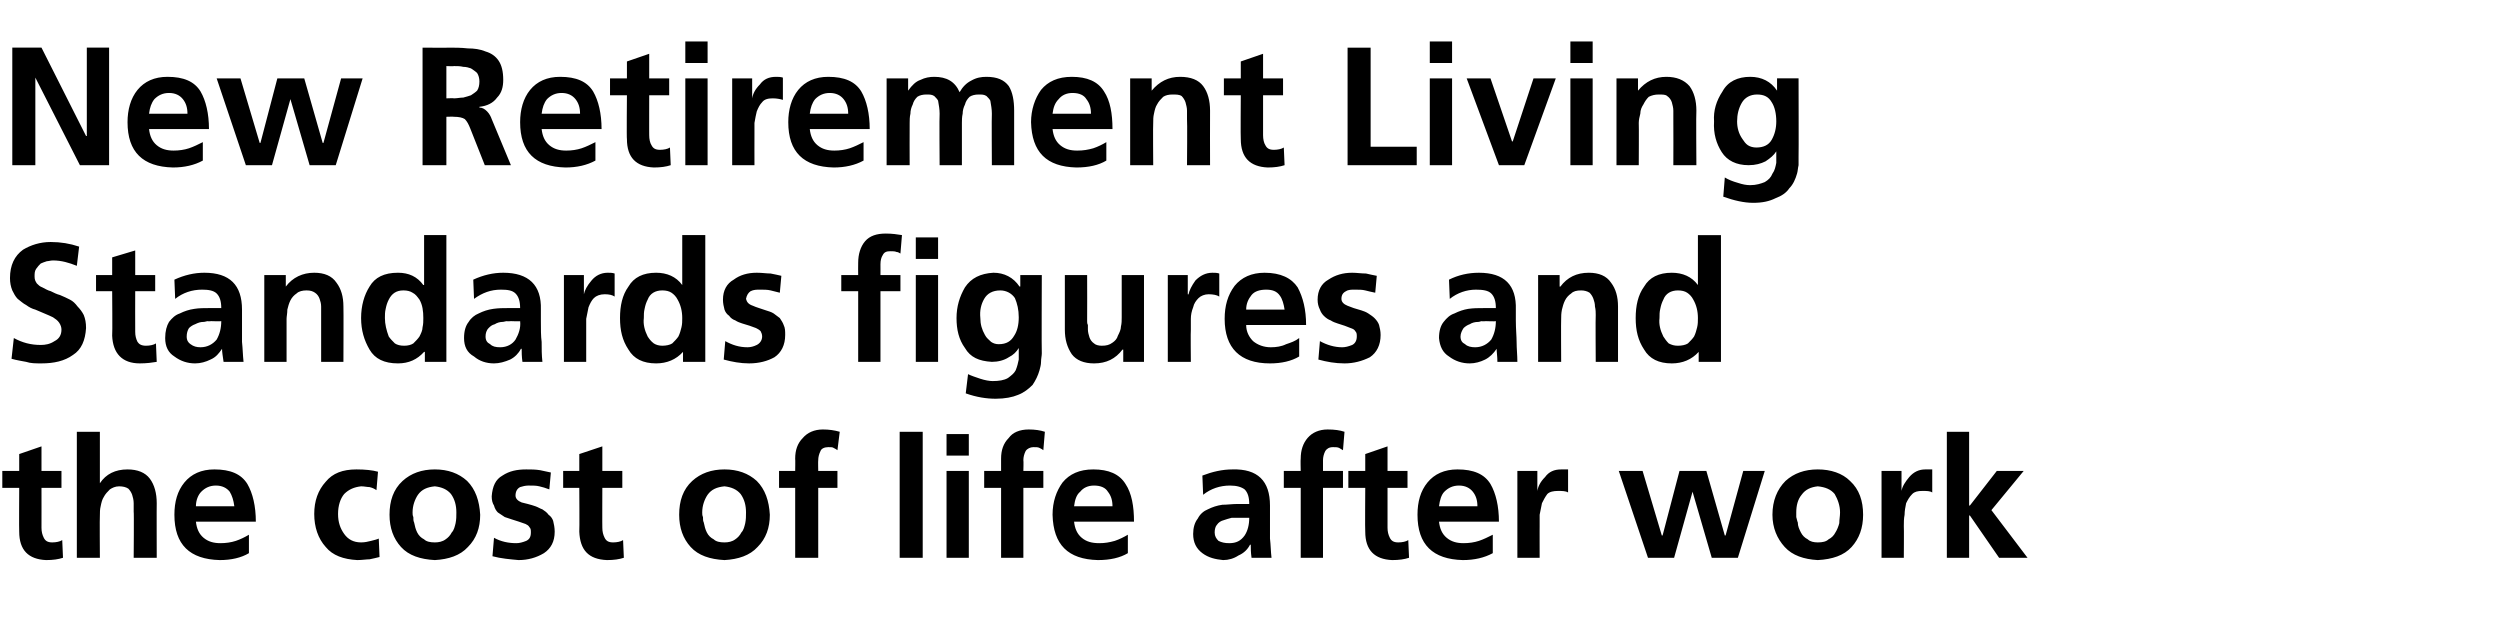
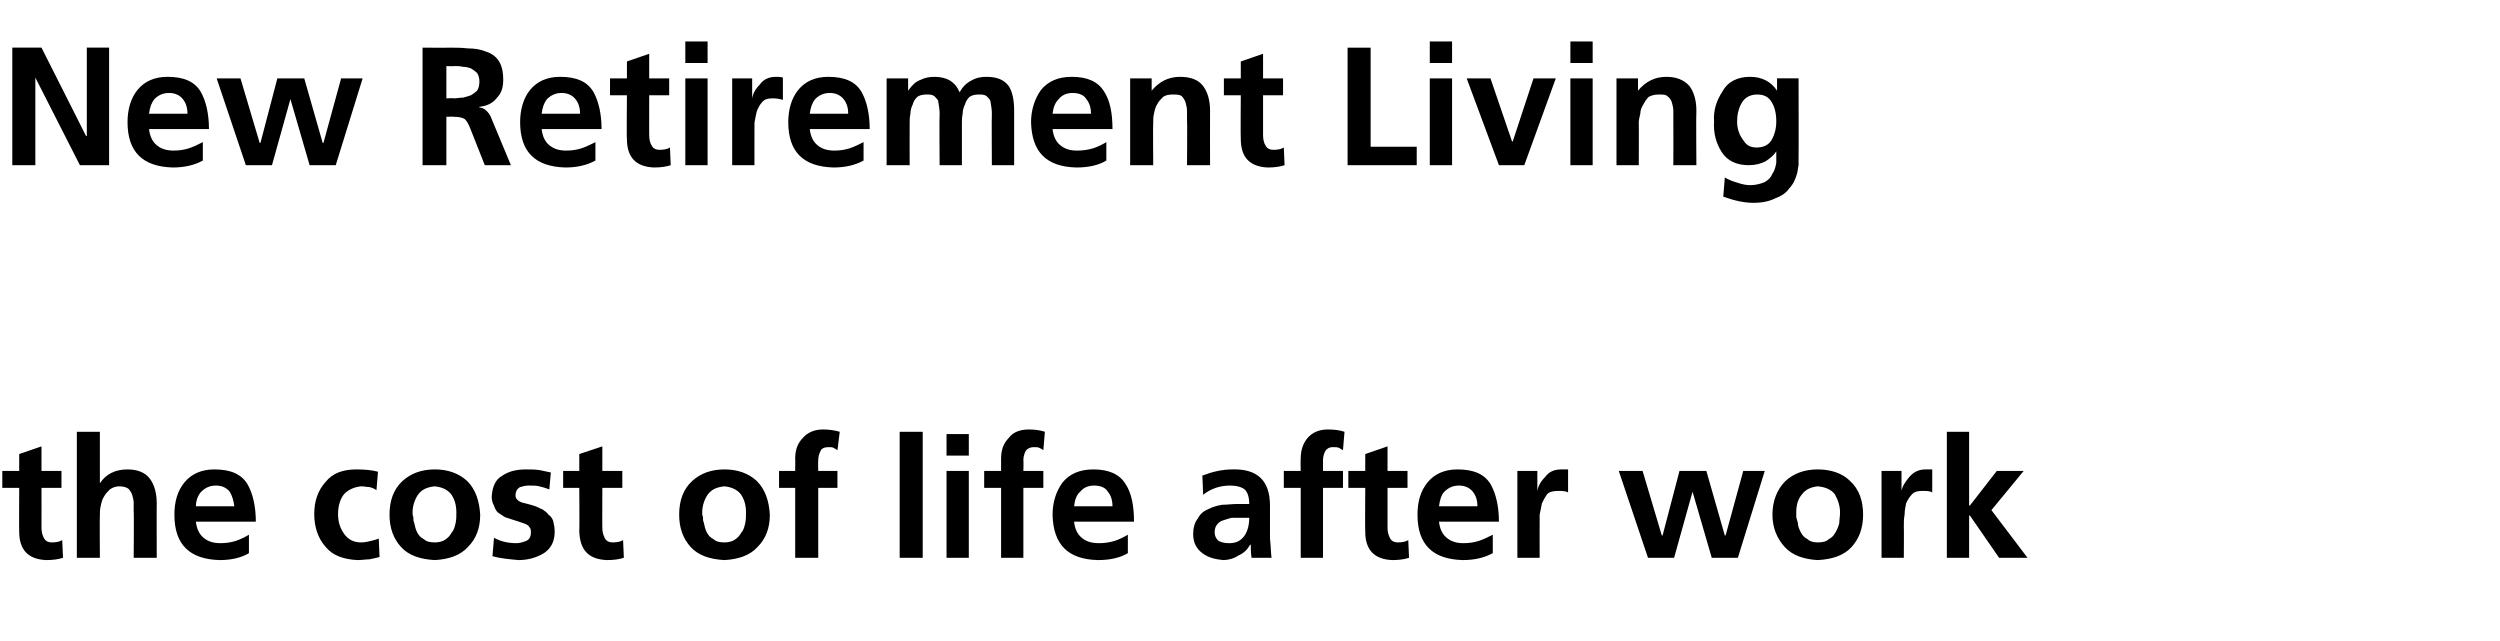
<svg xmlns="http://www.w3.org/2000/svg" version="1.1" width="325.4px" height="83.4px" viewBox="0 -4 325.4 83.4" style="top:-4px">
  <desc>New Retirement Living Standards figures and the cost of life after work</desc>
  <defs />
  <g id="Polygon202309">
    <path d="m2.5 59.5l-2.2 0l0-2.2l2.2 0l0-2.2l2.9-1l0 3.2l2.6 0l0 2.2l-2.6 0c0 0 .01 5.22 0 5.2c0 .5.1.9.3 1.3c.2.4.5.6 1.1.6c.5 0 1-.1 1.3-.3c0 0 .1 2.3.1 2.3c-.6.2-1.3.3-2.2.3c-2.3-.1-3.5-1.3-3.5-3.7c-.03.01 0-5.7 0-5.7zm7.5-7.3l3 0l0 6.7c0 0 0-.04 0 0c.8-1.2 2-1.8 3.6-1.8c1.3 0 2.3.4 2.9 1.2c.6.8.9 1.9.9 3.2c-.02-.02 0 7.1 0 7.1l-3 0c0 0 .05-6.02 0-6c0-.4 0-.8 0-1.1c0-.4-.1-.8-.2-1.1c-.1-.3-.3-.6-.5-.8c-.3-.2-.7-.3-1.2-.3c-.5 0-.9.2-1.2.4c-.3.3-.6.6-.8 1c-.2.3-.3.7-.4 1.2c-.1.4-.1.8-.1 1.2c-.04-.02 0 5.5 0 5.5l-3 0l0-16.4zm20.5 9.7c-.1-.8-.3-1.4-.6-1.9c-.4-.5-1-.8-1.8-.8c-.8 0-1.4.3-1.9.8c-.4.4-.7 1.1-.7 1.9c0 0 5 0 5 0zm1.9 6.1c-1 .6-2.3.9-3.8.9c-3.9-.1-5.9-2-5.9-5.9c0-1.7.4-3.1 1.3-4.2c.9-1.1 2.2-1.7 3.9-1.7c2.1 0 3.5.6 4.3 1.9c.7 1.2 1.1 2.9 1.1 4.9c0 0-7.8 0-7.8 0c.1.9.4 1.6 1 2.1c.6.5 1.3.7 2.2.7c.7 0 1.4-.1 2-.3c.6-.2 1.2-.5 1.7-.8c0 0 0 2.4 0 2.4zm16.6-8.2c-.3-.2-.5-.3-.9-.4c-.3 0-.7-.1-1.1-.1c-.9.1-1.6.4-2.2 1c-.5.6-.8 1.5-.8 2.6c0 1.1.3 1.9.8 2.6c.5.7 1.2 1.1 2.2 1.1c.5 0 .9-.1 1.3-.2c.4-.1.8-.2 1-.3c0 0 .1 2.4.1 2.4c-.4.1-.8.2-1.3.3c-.4 0-1 .1-1.6.1c-1.8-.1-3.2-.6-4.1-1.7c-1-1.1-1.5-2.6-1.5-4.3c0-1.7.5-3.1 1.5-4.2c.9-1.1 2.2-1.6 4-1.6c1.1 0 2.1.1 2.8.3c0 0-.2 2.4-.2 2.4zm3.2 7.4c-1-1.1-1.5-2.5-1.5-4.2c0-1.8.5-3.3 1.7-4.4c1.1-1 2.5-1.5 4.2-1.5c1.7 0 3.1.5 4.2 1.5c1.1 1.1 1.6 2.6 1.7 4.4c0 1.7-.5 3.1-1.6 4.2c-1 1.1-2.5 1.6-4.3 1.7c-1.9-.1-3.4-.6-4.4-1.7c0 0 0 0 0 0zm2.2-6.8c-.4.6-.7 1.4-.7 2.3c0 .2 0 .4.1.6c0 .3 0 .5.1.7c.1.5.2.9.4 1.3c.2.4.5.7.9.9c.3.3.8.4 1.4.4c.5 0 1-.1 1.4-.4c.3-.2.6-.5.8-.9c.3-.3.4-.8.5-1.2c.1-.5.1-.9.1-1.4c0-.9-.2-1.7-.7-2.4c-.5-.6-1.2-.9-2.1-1c-1 .1-1.7.4-2.2 1.1c0 0 0 0 0 0zm17.1-.7c-.5-.2-.9-.3-1.3-.4c-.4-.1-.8-.1-1.4-.1c-.4 0-.8.1-1.1.2c-.4.2-.6.6-.6 1.1c0 .4.3.7.8.9c.3.1.5.1.8.2c.4.1.7.2 1 .3c.3.1.6.3.9.4c.3.2.6.4.8.7c.3.2.5.5.6.8c.1.4.2.9.2 1.4c0 1.3-.5 2.2-1.4 2.8c-1 .6-2.1.9-3.3.9c-1.1-.1-2.3-.2-3.4-.5c0 0 .2-2.4.2-2.4c.9.5 1.9.7 2.9.7c.4 0 .8-.1 1.3-.3c.4-.2.6-.5.6-1.1c0-.3 0-.5-.2-.7c-.1-.2-.3-.3-.5-.4c-.6-.2-1.1-.4-1.8-.6c-.3-.1-.6-.2-.9-.3c-.3-.2-.6-.4-.9-.6c-.2-.2-.4-.5-.5-.9c-.2-.3-.3-.7-.3-1.2c.1-1.3.5-2.2 1.4-2.7c.9-.6 1.9-.8 3.1-.8c.6 0 1.2 0 1.8.1c.5.1.9.2 1.4.3c0 0-.2 2.2-.2 2.2zm3.9-.2l-2.1 0l0-2.2l2.1 0l0-2.2l3-1l0 3.2l2.6 0l0 2.2l-2.6 0c0 0-.02 5.22 0 5.2c0 .5.1.9.3 1.3c.2.4.5.6 1.1.6c.5 0 1-.1 1.3-.3c0 0 .1 2.3.1 2.3c-.6.2-1.3.3-2.2.3c-2.4-.1-3.5-1.3-3.6-3.7c.04.01 0-5.7 0-5.7zm14.5 7.7c-1-1.1-1.5-2.5-1.5-4.2c0-1.8.5-3.3 1.7-4.4c1.1-1 2.5-1.5 4.2-1.5c1.7 0 3.1.5 4.2 1.5c1.1 1.1 1.6 2.6 1.7 4.4c0 1.7-.5 3.1-1.6 4.2c-1 1.1-2.5 1.6-4.3 1.7c-1.9-.1-3.4-.6-4.4-1.7c0 0 0 0 0 0zm2.2-6.8c-.4.6-.7 1.4-.7 2.3c0 .2 0 .4.1.6c0 .3 0 .5.1.7c.1.5.2.9.4 1.3c.2.4.5.7.9.9c.3.3.8.4 1.4.4c.5 0 1-.1 1.4-.4c.3-.2.6-.5.8-.9c.3-.3.4-.8.5-1.2c.1-.5.1-.9.1-1.4c0-.9-.2-1.7-.7-2.4c-.5-.6-1.2-.9-2.1-1c-1 .1-1.7.4-2.2 1.1c0 0 0 0 0 0zm11.4-.9l-2.1 0l0-2.2l2.1 0c0 0 .03-1.55 0-1.6c0-1.1.3-2 1-2.7c.6-.7 1.5-1.1 2.6-1.1c.8 0 1.5.1 2.2.3c0 0-.3 2.4-.3 2.4c-.1-.1-.3-.2-.5-.3c-.1-.1-.4-.1-.7-.1c-.5 0-.9.2-1 .5c-.2.4-.3.8-.3 1.2c-.03.02 0 1.4 0 1.4l2.5 0l0 2.2l-2.5 0l0 9.1l-3 0l0-9.1zm13.6-7.3l3 0l0 16.4l-3 0l0-16.4zm6.1 5.1l2.9 0l0 11.3l-2.9 0l0-11.3zm0-4.8l2.9 0l0 2.8l-2.9 0l0-2.8zm7.1 7l-2.2 0l0-2.2l2.2 0c0 0 .01-1.55 0-1.6c0-1.1.3-2 1-2.7c.5-.7 1.4-1.1 2.6-1.1c.8 0 1.5.1 2.1.3c0 0-.2 2.4-.2 2.4c-.1-.1-.3-.2-.5-.3c-.2-.1-.4-.1-.8-.1c-.4 0-.8.2-1 .5c-.2.4-.3.8-.3 1.2c.04.02 0 1.4 0 1.4l2.6 0l0 2.2l-2.6 0l0 9.1l-2.9 0l0-9.1zm14.5 2.4c0-.8-.2-1.4-.6-1.9c-.3-.5-.9-.8-1.8-.8c-.8 0-1.4.3-1.8.8c-.5.4-.7 1.1-.8 1.9c0 0 5 0 5 0zm2 6.1c-1 .6-2.3.9-3.9.9c-3.9-.1-5.8-2-5.9-5.9c0-1.7.5-3.1 1.3-4.2c.9-1.1 2.2-1.7 4-1.7c2 0 3.4.6 4.2 1.9c.8 1.2 1.1 2.9 1.1 4.9c0 0-7.8 0-7.8 0c.1.9.4 1.6 1 2.1c.6.5 1.3.7 2.3.7c.7 0 1.3-.1 2-.3c.6-.2 1.2-.5 1.7-.8c0 0 0 2.4 0 2.4zm9.7-10.1c1.3-.5 2.6-.8 3.9-.8c3.3-.1 4.9 1.5 4.9 4.7c0 0 0 1.5 0 1.5c0 1.1 0 2 0 2.8c.1.8.1 1.7.2 2.5c0 0-2.6 0-2.6 0c-.1-.7-.1-1.2-.1-1.7c0 0-.1 0-.1 0c-.3.6-.8 1.1-1.5 1.4c-.6.4-1.3.6-2 .6c-1-.1-1.9-.3-2.7-.9c-.8-.6-1.2-1.4-1.2-2.5c0-.8.2-1.5.6-2c.3-.6.8-1 1.3-1.2c.6-.3 1.2-.5 1.9-.6c.6 0 1.3-.1 1.9-.1c0 0 1.6 0 1.6 0c0-.9-.2-1.5-.6-1.9c-.4-.3-1-.5-1.9-.5c-1.3 0-2.5.4-3.5 1.2c0 0-.1-2.5-.1-2.5zm1.9 6.4c-.2.2-.3.6-.3 1c0 .5.2.8.5 1.1c.4.2.8.3 1.4.3c.9 0 1.5-.3 2-1c.4-.6.6-1.4.6-2.3c.02-.01-1.2 0-1.2 0c0 0-.55-.01-.5 0c-.2 0-.4 0-.6 0c-.4.1-.7.2-1 .3c-.4.1-.7.3-.9.6c0 0 0 0 0 0zm10.9-4.8l-2.2 0l0-2.2l2.2 0c0 0-.04-1.55 0-1.6c0-1.1.3-2 .9-2.7c.6-.7 1.5-1.1 2.6-1.1c.9 0 1.6.1 2.2.3c0 0-.2 2.4-.2 2.4c-.2-.1-.3-.2-.5-.3c-.2-.1-.5-.1-.8-.1c-.5 0-.8.2-1 .5c-.2.4-.3.8-.3 1.2c-.01.02 0 1.4 0 1.4l2.6 0l0 2.2l-2.6 0l0 9.1l-2.9 0l0-9.1zm8.4 0l-2.2 0l0-2.2l2.2 0l0-2.2l2.9-1l0 3.2l2.6 0l0 2.2l-2.6 0c0 0 0 5.22 0 5.2c0 .5.1.9.3 1.3c.2.4.5.6 1.1.6c.5 0 1-.1 1.3-.3c0 0 .1 2.3.1 2.3c-.6.2-1.3.3-2.2.3c-2.3-.1-3.5-1.3-3.5-3.7c-.04.01 0-5.7 0-5.7zm14.6 2.4c0-.8-.2-1.4-.6-1.9c-.4-.5-1-.8-1.8-.8c-.8 0-1.4.3-1.9.8c-.4.4-.6 1.1-.7 1.9c0 0 5 0 5 0zm2 6.1c-1.1.6-2.4.9-3.9.9c-3.9-.1-5.9-2-5.9-5.9c0-1.7.4-3.1 1.3-4.2c.9-1.1 2.2-1.7 3.9-1.7c2.1 0 3.5.6 4.3 1.9c.7 1.2 1.1 2.9 1.1 4.9c0 0-7.8 0-7.8 0c.1.9.4 1.6 1 2.1c.6.5 1.3.7 2.2.7c.7 0 1.4-.1 2-.3c.6-.2 1.2-.5 1.8-.8c0 0 0 2.4 0 2.4zm3.2-10.7l2.6 0l0 2.6c0 0 .01-.01 0 0c.1-.6.4-1.2 1-1.8c.5-.7 1.2-1 2.1-1c.3 0 .6 0 .9 0c0 0 0 3 0 3c-.3-.2-.8-.2-1.3-.2c-.6 0-1.1.1-1.4.4c-.3.4-.5.8-.7 1.2c-.1.5-.2 1-.3 1.5c0 .5 0 1 0 1.5c-.01-.04 0 4.1 0 4.1l-2.9 0l0-11.3zm13.2 0l3.1 0l2.5 8.4l.1 0l2.2-8.4l3.5 0l2.4 8.4l.1 0l2.3-8.4l2.8 0l-3.5 11.3l-3.4 0l-2.5-8.6l0 0l-2.4 8.6l-3.4 0l-3.8-11.3zm21.6 9.9c-1-1.1-1.6-2.5-1.6-4.2c0-1.8.6-3.3 1.7-4.4c1.1-1 2.5-1.5 4.2-1.5c1.7 0 3.2.5 4.2 1.5c1.2 1.1 1.7 2.6 1.7 4.4c0 1.7-.5 3.1-1.5 4.2c-1 1.1-2.5 1.6-4.4 1.7c-1.8-.1-3.3-.6-4.3-1.7c0 0 0 0 0 0zm2.2-6.8c-.5.6-.7 1.4-.7 2.3c0 .2 0 .4 0 .6c.1.3.1.5.2.7c0 .5.2.9.4 1.3c.2.4.5.7.9.9c.3.3.8.4 1.3.4c.6 0 1.1-.1 1.4-.4c.4-.2.7-.5.9-.9c.2-.3.4-.8.5-1.2c0-.5.1-.9.1-1.4c0-.9-.3-1.7-.7-2.4c-.5-.6-1.2-.9-2.2-1c-.9.1-1.6.4-2.1 1.1c0 0 0 0 0 0zm10.4-3.1l2.6 0l0 2.6c0 0 .05-.01 0 0c.1-.6.5-1.2 1-1.8c.6-.7 1.3-1 2.1-1c.3 0 .6 0 .9 0c0 0 0 3 0 3c-.3-.2-.7-.2-1.3-.2c-.6 0-1 .1-1.3.4c-.4.4-.6.8-.8 1.2c-.1.5-.2 1-.2 1.5c-.1.5-.1 1-.1 1.5c.03-.04 0 4.1 0 4.1l-2.9 0l0-11.3zm8.5-5.1l2.9 0l0 9.6l.1 0l3.5-4.5l3.5 0l-4.2 5.1l4.7 6.2l-3.7 0l-3.8-5.5l-.1 0l0 5.5l-2.9 0l0-16.4z" stroke="none" fill="#000" />
  </g>
  <g id="Polygon202308">
-     <path d="m10 30.6c-1-.4-2-.7-3.1-.7c-.3 0-.6.1-.8.1c-.3.1-.6.2-.8.3c-.2.2-.4.4-.6.7c-.2.3-.2.6-.2 1c0 .4.1.6.3.9c.2.2.4.4.7.5c.4.2.7.4 1.1.5c.4.2.8.4 1.2.5c.5.2.9.4 1.3.6c.4.2.7.5 1 .9c.3.3.6.7.8 1.1c.2.5.3 1 .3 1.7c-.1 1.6-.6 2.8-1.7 3.5c-1.1.8-2.5 1.1-4.1 1.1c-.8 0-1.4 0-2-.2c-.5-.1-1.2-.2-1.9-.4c0 0 .3-2.7.3-2.7c1.1.6 2.2.9 3.5.9c.6 0 1.2-.1 1.8-.5c.6-.3.9-.8.9-1.5c0-.3-.1-.6-.3-.9c-.2-.3-.5-.5-.8-.7c-.6-.3-1.4-.6-2.3-1c-.4-.1-.8-.3-1.2-.6c-.4-.2-.7-.5-1.1-.8c-.3-.3-.5-.7-.7-1.1c-.2-.5-.3-1-.3-1.6c0-1.7.6-2.9 1.7-3.7c1-.6 2.2-1 3.6-1c1.3 0 2.5.2 3.7.6c0 0-.3 2.5-.3 2.5zm4.6 3.3l-2.1 0l0-2.1l2.1 0l0-2.3l3-.9l0 3.2l2.6 0l0 2.1l-2.6 0c0 0-.02 5.28 0 5.3c0 .5.1.9.3 1.3c.2.3.5.5 1.1.5c.5 0 1-.1 1.3-.3c0 0 .1 2.4.1 2.4c-.6.1-1.3.2-2.2.2c-2.3 0-3.5-1.3-3.6-3.6c.05-.04 0-5.8 0-5.8zm8.1-1.5c1.3-.6 2.6-.9 3.9-.9c3.3 0 4.9 1.6 4.9 4.8c0 0 0 1.4 0 1.4c0 1.1 0 2.1 0 2.8c.1.9.1 1.7.2 2.6c0 0-2.6 0-2.6 0c-.1-.7-.2-1.3-.2-1.7c0 0 0 0 0 0c-.4.6-.8 1.1-1.5 1.4c-.6.3-1.3.5-2 .5c-1 0-1.9-.3-2.7-.9c-.8-.5-1.2-1.3-1.2-2.4c0-.9.2-1.6.5-2.1c.4-.5.8-.9 1.4-1.1c.6-.3 1.2-.5 1.9-.6c.6-.1 1.3-.1 1.9-.1c0 0 1.6 0 1.6 0c0-.9-.2-1.5-.6-1.9c-.4-.4-1.1-.5-1.9-.5c-1.3 0-2.5.4-3.5 1.2c0 0-.1-2.5-.1-2.5zm1.9 6.3c-.2.3-.3.7-.3 1.1c0 .5.2.8.5 1c.4.3.8.4 1.3.4c.9 0 1.6-.4 2.1-1c.4-.7.6-1.5.6-2.4c.01.05-1.3 0-1.3 0c0 0-.46.05-.5 0c-.1 0-.3.1-.5.1c-.4 0-.7.1-1.1.3c-.3.1-.6.3-.8.5c0 0 0 0 0 0zm9.8-6.9l2.8 0l0 1.5c0 0 0 .01 0 0c.9-1.2 2.2-1.8 3.7-1.8c1.3 0 2.3.4 2.9 1.3c.6.8.9 1.8.9 3.1c.03.04 0 7.2 0 7.2l-2.9 0c0 0-.01-6.06 0-6.1c0-.3 0-.7 0-1.1c0-.4-.1-.7-.2-1c-.1-.3-.3-.6-.6-.8c-.3-.2-.6-.3-1.1-.3c-.5 0-1 .1-1.3.4c-.3.2-.6.5-.8.9c-.2.4-.3.8-.4 1.2c0 .5-.1.9-.1 1.2c.01.04 0 5.6 0 5.6l-2.9 0l0-11.3zm15.8 4.4c-.1.4-.1.8-.1 1.2c0 .8.2 1.6.5 2.4c.2.3.5.6.8.9c.3.2.7.3 1.2.3c.5 0 .9-.1 1.2-.3c.3-.3.6-.6.8-.9c.2-.4.4-.8.4-1.2c.1-.4.1-.8.1-1.2c0-.9-.1-1.7-.5-2.4c-.3-.4-.5-.7-.9-.9c-.3-.2-.7-.3-1.2-.3c-.9 0-1.5.4-1.9 1.2c-.2.4-.3.7-.4 1.2c0 0 0 0 0 0zm5.1 5.6c0 0-.08-.01-.1 0c-.9 1-2 1.5-3.4 1.5c-1.8 0-3-.6-3.7-1.8c-.7-1.2-1.1-2.5-1.1-4.1c0-1.6.4-3 1.1-4.1c.7-1.2 1.9-1.8 3.7-1.8c1.4 0 2.5.5 3.3 1.6c.03 0 .1 0 .1 0l0-6.5l2.9 0l0 16.5l-2.8 0l0-1.3zm6.3-9.4c1.3-.6 2.6-.9 3.9-.9c3.3 0 5 1.6 4.9 4.8c0 0 0 1.4 0 1.4c0 1.1 0 2.1.1 2.8c0 .9 0 1.7.1 2.6c0 0-2.6 0-2.6 0c-.1-.7-.1-1.3-.1-1.7c0 0-.1 0-.1 0c-.3.6-.8 1.1-1.4 1.4c-.7.3-1.4.5-2.1.5c-1 0-1.9-.3-2.6-.9c-.9-.5-1.3-1.3-1.3-2.4c0-.9.2-1.6.6-2.1c.3-.5.8-.9 1.3-1.1c.6-.3 1.2-.5 1.9-.6c.7-.1 1.3-.1 1.9-.1c0 0 1.6 0 1.6 0c0-.9-.2-1.5-.6-1.9c-.4-.4-1-.5-1.9-.5c-1.3 0-2.4.4-3.5 1.2c0 0-.1-2.5-.1-2.5zm2 6.3c-.3.3-.4.7-.4 1.1c0 .5.2.8.6 1c.3.3.7.4 1.3.4c.9 0 1.6-.4 2-1c.4-.7.7-1.5.6-2.4c.04.05-1.2 0-1.2 0c0 0-.54.05-.5 0c-.2 0-.4.1-.6.1c-.3 0-.7.1-1 .3c-.4.1-.6.3-.8.5c0 0 0 0 0 0zm9.8-6.9l2.6 0l0 2.5c0 0 .01.04 0 0c.1-.5.4-1.1 1-1.8c.5-.6 1.2-1 2.1-1c.3 0 .6 0 .9.1c0 0 0 3 0 3c-.3-.2-.7-.3-1.3-.3c-.6 0-1.1.2-1.4.5c-.3.3-.5.7-.7 1.2c-.1.5-.2 1-.3 1.5c0 .5 0 1 0 1.4c0 .02 0 4.2 0 4.2l-2.9 0l0-11.3zm10.5 4.4c-.1.4-.1.8-.1 1.2c-.1.8.1 1.6.5 2.4c.2.3.4.6.8.9c.3.2.7.3 1.1.3c.5 0 1-.1 1.3-.3c.3-.3.6-.6.8-.9c.2-.4.3-.8.4-1.2c.1-.4.1-.8.1-1.2c0-.9-.2-1.7-.6-2.4c-.2-.4-.5-.7-.8-.9c-.3-.2-.7-.3-1.2-.3c-.9 0-1.6.4-1.9 1.2c-.2.4-.3.7-.4 1.2c0 0 0 0 0 0zm5 5.6c0 0-.01-.01 0 0c-.9 1-2.1 1.5-3.5 1.5c-1.7 0-2.9-.6-3.6-1.8c-.8-1.2-1.1-2.5-1.1-4.1c0-1.6.3-3 1.1-4.1c.7-1.2 1.9-1.8 3.6-1.8c1.4 0 2.6.5 3.4 1.6c0 0 0 0 0 0l0-6.5l3 0l0 16.5l-2.9 0l0-1.3zm12.6-7.7c-.4-.1-.8-.2-1.2-.3c-.4-.1-.9-.1-1.4-.1c-.4 0-.8 0-1.2.2c-.3.2-.5.5-.6 1c.1.4.3.7.9.9c.2.1.5.2.8.3c.3.1.6.2.9.3c.3.1.7.2 1 .4c.3.2.5.4.8.6c.2.3.4.6.5.9c.2.4.2.8.2 1.3c0 1.3-.5 2.3-1.4 2.9c-.9.5-2 .8-3.3.8c-1.1 0-2.2-.2-3.3-.5c0 0 .2-2.4.2-2.4c.9.5 1.8.8 2.9.8c.4 0 .8-.1 1.2-.3c.4-.2.7-.6.7-1.1c0-.3-.1-.5-.2-.7c-.2-.2-.4-.3-.6-.4c-.5-.2-1.1-.4-1.8-.6c-.3-.1-.6-.2-.9-.4c-.3-.1-.6-.3-.8-.6c-.3-.2-.5-.5-.6-.8c-.1-.4-.2-.8-.2-1.3c0-1.2.5-2.1 1.4-2.6c.8-.6 1.8-.9 3-.9c.7 0 1.3.1 1.8.1c.5.1 1 .2 1.4.3c0 0-.2 2.2-.2 2.2zm10.2-.2l-2.2 0l0-2.1l2.2 0c0 0-.02-1.59 0-1.6c0-1.1.3-2.1.9-2.8c.6-.7 1.5-1 2.7-1c.8 0 1.5.1 2.1.2c0 0-.2 2.4-.2 2.4c-.2-.1-.3-.2-.5-.2c-.2-.1-.5-.1-.8-.1c-.5 0-.8.1-1 .5c-.2.3-.3.7-.3 1.2c.01-.02 0 1.4 0 1.4l2.6 0l0 2.1l-2.6 0l0 9.2l-2.9 0l0-9.2zm7.5-2.1l2.9 0l0 11.3l-2.9 0l0-11.3zm0-4.9l2.9 0l0 2.8l-2.9 0l0-2.8zm9.8 13.6c.3.2.6.3 1 .3c1 0 1.6-.4 2-1.1c.4-.6.6-1.4.6-2.4c0-1-.2-1.8-.5-2.5c-.4-.6-1.1-1-1.9-1c-1 0-1.7.4-2.1 1.1c-.4.7-.6 1.5-.5 2.5c0 .8.2 1.5.6 2.2c.2.4.5.6.8.9c0 0 0 0 0 0zm6.6-8.7c0 0-.04 10.16 0 10.2c0 .3-.1.7-.1 1.1c0 .4-.1.7-.2 1.1c-.2.7-.5 1.3-.9 1.9c-.5.5-1.1 1-1.9 1.3c-.7.3-1.7.5-2.9.5c-1.2 0-2.5-.2-3.9-.7c0 0 .3-2.5.3-2.5c.4.2 1 .4 1.6.6c.6.2 1.2.3 1.6.3c.8 0 1.5-.1 2-.4c.4-.3.8-.6 1-1c.2-.5.3-.9.4-1.4c0-.6 0-1.1 0-1.5c0 0 0 0 0 0c-.3.5-.7.9-1.3 1.2c-.6.4-1.4.6-2.2.6c-1.7-.1-2.8-.6-3.5-1.8c-.8-1.1-1.1-2.4-1.1-3.9c0-1.5.4-2.8 1.1-4c.8-1.2 2-1.8 3.7-1.9c1.4 0 2.6.6 3.4 1.8c.02.01.1 0 .1 0l0-1.5l2.8 0zm13.3 11.3l-2.7 0l0-1.6c0 0-.08.02-.1 0c-.9 1.2-2.1 1.8-3.7 1.8c-1.3 0-2.3-.4-2.9-1.2c-.6-.9-.9-1.9-.9-3.2c-.01 0 0-7.1 0-7.1l2.9 0c0 0 .02 6 0 6c0 .2 0 .3.1.5c0 .2 0 .4 0 .6c0 .3.1.7.2 1c.1.3.3.6.6.8c.2.2.6.3 1 .3c.6 0 1-.1 1.4-.4c.3-.2.6-.5.7-.9c.2-.4.4-.8.4-1.2c.1-.4.1-.8.1-1.2c.01 0 0-5.5 0-5.5l2.9 0l0 11.3zm3.1-11.3l2.6 0l0 2.5c0 0 .08.04.1 0c.1-.5.4-1.1.9-1.8c.6-.6 1.3-1 2.2-1c.3 0 .6 0 .9.1c0 0 0 3 0 3c-.3-.2-.8-.3-1.4-.3c-.5 0-1 .2-1.3.5c-.3.3-.6.7-.7 1.2c-.2.5-.3 1-.3 1.5c0 .5 0 1 0 1.4c-.04.02 0 4.2 0 4.2l-3 0l0-11.3zm15.2 4.5c-.1-.7-.3-1.4-.6-1.8c-.4-.6-1-.8-1.8-.8c-.8 0-1.5.2-1.9.7c-.4.5-.7 1.1-.7 1.9c0 0 5 0 5 0zm1.9 6.1c-1 .6-2.3.9-3.8.9c-3.9 0-5.9-2-5.9-5.8c0-1.7.4-3.1 1.3-4.3c.9-1.1 2.2-1.7 3.9-1.7c2.1 0 3.5.7 4.3 1.9c.7 1.3 1.1 2.9 1.1 4.9c0 0-7.8 0-7.8 0c0 .9.4 1.6.9 2.1c.6.5 1.4.8 2.3.8c.7 0 1.4-.1 2-.4c.6-.2 1.2-.4 1.7-.8c0 0 0 2.4 0 2.4zm9.9-8.3c-.5-.1-.9-.2-1.3-.3c-.4-.1-.8-.1-1.4-.1c-.4 0-.8 0-1.1.2c-.4.2-.6.5-.6 1c0 .4.3.7.8.9c.3.1.5.2.8.3c.3.1.7.2 1 .3c.3.1.6.2.9.4c.3.2.6.4.8.6c.3.3.5.6.6.9c.1.4.2.8.2 1.3c0 1.3-.5 2.3-1.4 2.9c-1 .5-2.1.8-3.3.8c-1.2 0-2.3-.2-3.4-.5c0 0 .2-2.4.2-2.4c.9.5 1.9.8 2.9.8c.4 0 .8-.1 1.3-.3c.4-.2.6-.6.6-1.1c0-.3 0-.5-.2-.7c-.1-.2-.3-.3-.6-.4c-.5-.2-1-.4-1.7-.6c-.3-.1-.6-.2-.9-.4c-.3-.1-.6-.3-.9-.6c-.2-.2-.4-.5-.5-.8c-.2-.4-.3-.8-.3-1.3c0-1.2.5-2.1 1.4-2.6c.9-.6 1.9-.9 3.1-.9c.6 0 1.2.1 1.8.1c.4.1.9.2 1.4.3c0 0-.2 2.2-.2 2.2zm9.6-1.7c1.2-.6 2.5-.9 3.9-.9c3.3 0 4.9 1.6 4.8 4.8c0 0 0 1.4 0 1.4c0 1.1.1 2.1.1 2.8c0 .9.1 1.7.1 2.6c0 0-2.6 0-2.6 0c0-.7-.1-1.3-.1-1.7c0 0 0 0 0 0c-.4.6-.9 1.1-1.5 1.4c-.6.3-1.3.5-2 .5c-1 0-1.9-.3-2.7-.9c-.8-.5-1.2-1.3-1.3-2.4c0-.9.2-1.6.6-2.1c.4-.5.8-.9 1.4-1.1c.6-.3 1.2-.5 1.8-.6c.7-.1 1.3-.1 2-.1c0 0 1.6 0 1.6 0c0-.9-.2-1.5-.6-1.9c-.4-.4-1.1-.5-2-.5c-1.2 0-2.4.4-3.4 1.2c0 0-.1-2.5-.1-2.5zm1.9 6.3c-.2.3-.4.7-.4 1.1c0 .5.2.8.6 1c.3.3.8.4 1.3.4c.9 0 1.6-.4 2.1-1c.4-.7.6-1.5.6-2.4c-.02.05-1.3 0-1.3 0c0 0-.5.05-.5 0c-.2 0-.3.1-.5.1c-.4 0-.8.1-1.1.3c-.3.1-.6.3-.8.5c0 0 0 0 0 0zm9.7-6.9l2.8 0l0 1.5c0 0 .06.01.1 0c.9-1.2 2.1-1.8 3.7-1.8c1.3 0 2.3.4 2.9 1.3c.6.8.9 1.8.9 3.1c-.01.04 0 7.2 0 7.2l-2.9 0c0 0-.04-6.06 0-6.1c0-.3 0-.7-.1-1.1c0-.4-.1-.7-.2-1c-.1-.3-.3-.6-.5-.8c-.3-.2-.7-.3-1.1-.3c-.6 0-1 .1-1.3.4c-.3.2-.6.5-.8.9c-.2.4-.3.8-.4 1.2c-.1.5-.1.9-.1 1.2c-.03.04 0 5.6 0 5.6l-3 0l0-11.3zm15.9 4.4c-.1.4-.1.8-.1 1.2c-.1.8.1 1.6.5 2.4c.2.3.4.6.7.9c.4.2.7.3 1.2.3c.5 0 1-.1 1.3-.3c.3-.3.6-.6.8-.9c.2-.4.3-.8.4-1.2c.1-.4.1-.8.1-1.2c0-.9-.2-1.7-.6-2.4c-.2-.4-.5-.7-.8-.9c-.3-.2-.7-.3-1.2-.3c-.9 0-1.6.4-1.9 1.2c-.2.4-.3.7-.4 1.2c0 0 0 0 0 0zm5 5.6c0 0-.02-.01 0 0c-.9 1-2.1 1.5-3.5 1.5c-1.7 0-2.9-.6-3.6-1.8c-.8-1.2-1.1-2.5-1.1-4.1c0-1.6.3-3 1.1-4.1c.7-1.2 1.9-1.8 3.6-1.8c1.4 0 2.6.5 3.4 1.6c-.01 0 0 0 0 0l0-6.5l3 0l0 16.5l-2.9 0l0-1.3z" stroke="none" fill="#000" />
-   </g>
+     </g>
  <g id="Polygon202307">
    <path d="m1.6 2.2l3.8 0l5.8 11.5l.1 0l0-11.5l2.9 0l0 15.3l-3.8 0l-5.8-11.4l0 0l0 11.4l-3 0l0-15.3zm22.8 8.6c0-.8-.2-1.4-.6-1.9c-.4-.5-1-.8-1.8-.8c-.8 0-1.4.3-1.9.8c-.4.5-.6 1.1-.7 1.9c0 0 5 0 5 0zm2 6.1c-1.1.6-2.4.9-3.9.9c-3.9-.1-5.9-2-5.9-5.9c0-1.6.4-3.1 1.3-4.2c.9-1.1 2.2-1.7 3.9-1.7c2.1 0 3.5.6 4.3 1.9c.7 1.2 1.1 2.9 1.1 4.9c0 0-7.8 0-7.8 0c.1.9.4 1.6 1 2.1c.6.5 1.3.7 2.2.7c.7 0 1.4-.1 2-.3c.6-.2 1.2-.5 1.8-.8c0 0 0 2.4 0 2.4zm1.8-10.7l3.1 0l2.5 8.4l.1 0l2.2-8.4l3.5 0l2.4 8.4l.1 0l2.3-8.4l2.8 0l-3.5 11.3l-3.4 0l-2.5-8.6l0 0l-2.4 8.6l-3.4 0l-3.8-11.3zm29.9 2.6c0 0 1.01-.04 1 0c.4 0 .8-.1 1.2-.1c.4-.1.7-.2 1-.3c.3-.2.6-.4.8-.6c.2-.3.3-.7.3-1.2c0-.4-.1-.8-.3-1.1c-.2-.2-.5-.4-.8-.6c-.3-.1-.6-.2-1-.2c-.4-.1-.8-.1-1.2-.1c.01.04-1 0-1 0l0 4.2zm-3.1-6.6c0 0 3.35.03 3.3 0c.9 0 1.7 0 2.6.1c.8 0 1.6.1 2.3.4c.7.2 1.3.6 1.7 1.2c.4.6.6 1.4.6 2.5c0 .9-.2 1.7-.8 2.3c-.5.7-1.3 1.1-2.3 1.2c0 0 0 .1 0 .1c.4 0 .7.2 1 .5c.3.3.5.7.6 1c.02.04 2.5 6 2.5 6l-3.4 0c0 0-1.89-4.76-1.9-4.8c-.2-.5-.4-.9-.7-1.2c-.3-.2-.8-.3-1.4-.3c-.01-.03-1 0-1 0l0 6.3l-3.1 0l0-15.3zm20.5 8.6c0-.8-.2-1.4-.6-1.9c-.4-.5-1-.8-1.8-.8c-.8 0-1.4.3-1.9.8c-.4.5-.6 1.1-.7 1.9c0 0 5 0 5 0zm2 6.1c-1.1.6-2.4.9-3.9.9c-3.9-.1-5.9-2-5.9-5.9c0-1.6.4-3.1 1.3-4.2c.9-1.1 2.2-1.7 3.9-1.7c2.1 0 3.5.6 4.3 1.9c.7 1.2 1.1 2.9 1.1 4.9c0 0-7.8 0-7.8 0c.1.9.4 1.6 1 2.1c.6.5 1.3.7 2.2.7c.7 0 1.4-.1 2-.3c.6-.2 1.2-.5 1.8-.8c0 0 0 2.4 0 2.4zm4.1-8.5l-2.2 0l0-2.2l2.2 0l0-2.2l2.9-1l0 3.2l2.6 0l0 2.2l-2.6 0c0 0-.01 5.24 0 5.2c0 .5.1 1 .3 1.3c.2.4.5.6 1.1.6c.5 0 1-.1 1.3-.3c0 0 .1 2.3.1 2.3c-.6.2-1.3.3-2.2.3c-2.3-.1-3.5-1.3-3.5-3.7c-.05.02 0-5.7 0-5.7zm7.6-2.2l2.9 0l0 11.3l-2.9 0l0-11.3zm0-4.8l2.9 0l0 2.8l-2.9 0l0-2.8zm6.1 4.8l2.6 0l0 2.6c0 0 .01 0 0 0c.1-.6.4-1.2 1-1.8c.5-.7 1.2-1 2.1-1c.3 0 .6 0 .9.1c0 0 0 2.9 0 2.9c-.3-.1-.8-.2-1.3-.2c-.6 0-1.1.1-1.4.5c-.3.3-.5.7-.7 1.2c-.1.4-.2.9-.3 1.5c0 .5 0 .9 0 1.4c-.01-.02 0 4.1 0 4.1l-2.9 0l0-11.3zm15.1 4.6c0-.8-.2-1.4-.6-1.9c-.4-.5-1-.8-1.8-.8c-.8 0-1.4.3-1.9.8c-.4.5-.6 1.1-.7 1.9c0 0 5 0 5 0zm2 6.1c-1.1.6-2.4.9-3.9.9c-3.9-.1-5.9-2-5.9-5.9c0-1.6.4-3.1 1.3-4.2c.9-1.1 2.2-1.7 3.9-1.7c2.1 0 3.5.6 4.3 1.9c.7 1.2 1.1 2.9 1.1 4.9c0 0-7.8 0-7.8 0c.1.9.4 1.6 1 2.1c.6.5 1.3.7 2.2.7c.7 0 1.4-.1 2-.3c.6-.2 1.2-.5 1.8-.8c0 0 0 2.4 0 2.4zm3-10.7l2.8 0l0 1.6c0 0 .02.02 0 0c.5-.7 1-1.2 1.6-1.4c.6-.3 1.2-.4 1.8-.4c1.6 0 2.7.6 3.3 2c.4-.7.9-1.2 1.5-1.5c.7-.4 1.3-.5 2-.5c1.4 0 2.3.4 2.9 1.2c.5.8.7 1.9.7 3.2c0 0 0 7.1 0 7.1l-2.9 0c0 0-.04-6.71 0-6.7c0-.6-.1-1.1-.2-1.7c-.1-.2-.3-.4-.5-.6c-.3-.2-.6-.2-1-.2c-.5 0-.9.1-1.2.3c-.3.3-.5.6-.6 1c-.2.4-.3.8-.3 1.2c-.1.4-.1.9-.1 1.2c-.01.04 0 5.5 0 5.5l-2.9 0c0 0-.05-6.71 0-6.7c0-.6-.1-1.1-.2-1.7c-.1-.2-.3-.4-.5-.6c-.3-.2-.6-.2-1-.2c-.5 0-.9.1-1.2.3c-.3.3-.5.6-.6 1c-.2.4-.3.8-.3 1.2c-.1.4-.1.9-.1 1.2c-.02.04 0 5.5 0 5.5l-3 0l0-11.3zm26.6 4.6c0-.8-.2-1.4-.6-1.9c-.3-.5-.9-.8-1.8-.8c-.8 0-1.4.3-1.8.8c-.5.5-.7 1.1-.8 1.9c0 0 5 0 5 0zm2 6.1c-1 .6-2.3.9-3.9.9c-3.9-.1-5.8-2-5.9-5.9c0-1.6.5-3.1 1.3-4.2c.9-1.1 2.2-1.7 4-1.7c2 0 3.4.6 4.2 1.9c.8 1.2 1.1 2.9 1.1 4.9c0 0-7.8 0-7.8 0c.1.9.4 1.6 1 2.1c.6.5 1.3.7 2.2.7c.8 0 1.4-.1 2.1-.3c.6-.2 1.2-.5 1.7-.8c0 0 0 2.4 0 2.4zm3.1-10.7l2.8 0l0 1.6c0 0 .05-.03 0 0c1-1.2 2.2-1.8 3.7-1.8c1.4 0 2.4.4 3 1.2c.6.8.9 1.9.9 3.2c-.02 0 0 7.1 0 7.1l-3 0c0 0 .05-6.01 0-6c0-.4 0-.7 0-1.1c0-.4-.1-.7-.2-1.1c-.1-.3-.3-.6-.5-.8c-.3-.2-.7-.2-1.2-.2c-.5 0-.9.1-1.2.3c-.3.3-.6.6-.8 1c-.2.3-.3.7-.4 1.2c-.1.4-.1.8-.1 1.2c-.04 0 0 5.5 0 5.5l-3 0l0-11.3zm14.4 2.2l-2.2 0l0-2.2l2.2 0l0-2.2l2.9-1l0 3.2l2.6 0l0 2.2l-2.6 0c0 0 0 5.24 0 5.2c0 .5.1 1 .3 1.3c.2.4.5.6 1.1.6c.5 0 1-.1 1.3-.3c0 0 .1 2.3.1 2.3c-.6.2-1.3.3-2.2.3c-2.3-.1-3.5-1.3-3.5-3.7c-.04.02 0-5.7 0-5.7zm13.9-6.2l3 0l0 12.9l6 0l0 2.4l-9 0l0-15.3zm10.7 4l2.9 0l0 11.3l-2.9 0l0-11.3zm0-4.8l2.9 0l0 2.8l-2.9 0l0-2.8zm4.8 4.8l3.1 0l2.8 8.2l.1 0l2.7-8.2l2.9 0l-4.1 11.3l-3.3 0l-4.2-11.3zm13.5 0l2.9 0l0 11.3l-2.9 0l0-11.3zm0-4.8l2.9 0l0 2.8l-2.9 0l0-2.8zm6 4.8l2.8 0l0 1.6c0 0 .02-.03 0 0c1-1.2 2.2-1.8 3.7-1.8c1.3 0 2.3.4 3 1.2c.6.8.9 1.9.9 3.2c-.05 0 0 7.1 0 7.1l-3 0c0 0 .02-6.01 0-6c0-.4 0-.7 0-1.1c0-.4-.1-.7-.2-1.1c-.1-.3-.3-.6-.6-.8c-.2-.2-.6-.2-1.1-.2c-.5 0-.9.1-1.3.3c-.3.3-.5.6-.7 1c-.2.3-.4.7-.4 1.2c-.1.4-.2.8-.2 1.2c.03 0 0 5.5 0 5.5l-2.9 0l0-11.3zm17.1 8.7c.3.2.7.3 1.1.3c.9 0 1.6-.3 2-1c.4-.7.6-1.5.6-2.4c0-1-.2-1.9-.6-2.5c-.4-.7-1-1-1.9-1c-.9 0-1.6.4-2 1.1c-.4.7-.6 1.5-.6 2.4c0 .8.2 1.6.7 2.3c.2.3.4.6.7.8c0 0 0 0 0 0zm6.6-8.7c0 0 .03 10.22 0 10.2c0 .4 0 .8 0 1.1c-.1.4-.1.8-.2 1.1c-.2.7-.5 1.4-1 1.9c-.4.6-1 1-1.8 1.3c-.8.4-1.7.6-2.9.6c-1.2 0-2.5-.3-3.9-.8c0 0 .2-2.5.2-2.5c.5.3 1 .5 1.7.7c.6.2 1.1.3 1.6.3c.8 0 1.4-.2 1.9-.4c.5-.3.8-.6 1-1.1c.3-.4.4-.9.5-1.4c0-.5 0-1 0-1.5c0 0 0 0 0 0c-.3.5-.8.9-1.4 1.3c-.6.3-1.3.5-2.2.5c-1.6 0-2.8-.6-3.5-1.7c-.7-1.1-1.1-2.4-1-4c-.1-1.4.3-2.7 1.1-3.9c.7-1.3 2-1.9 3.6-1.9c1.5 0 2.7.6 3.5 1.8c-.02-.03 0 0 0 0l0-1.6l2.8 0z" stroke="none" fill="#000" />
  </g>
</svg>